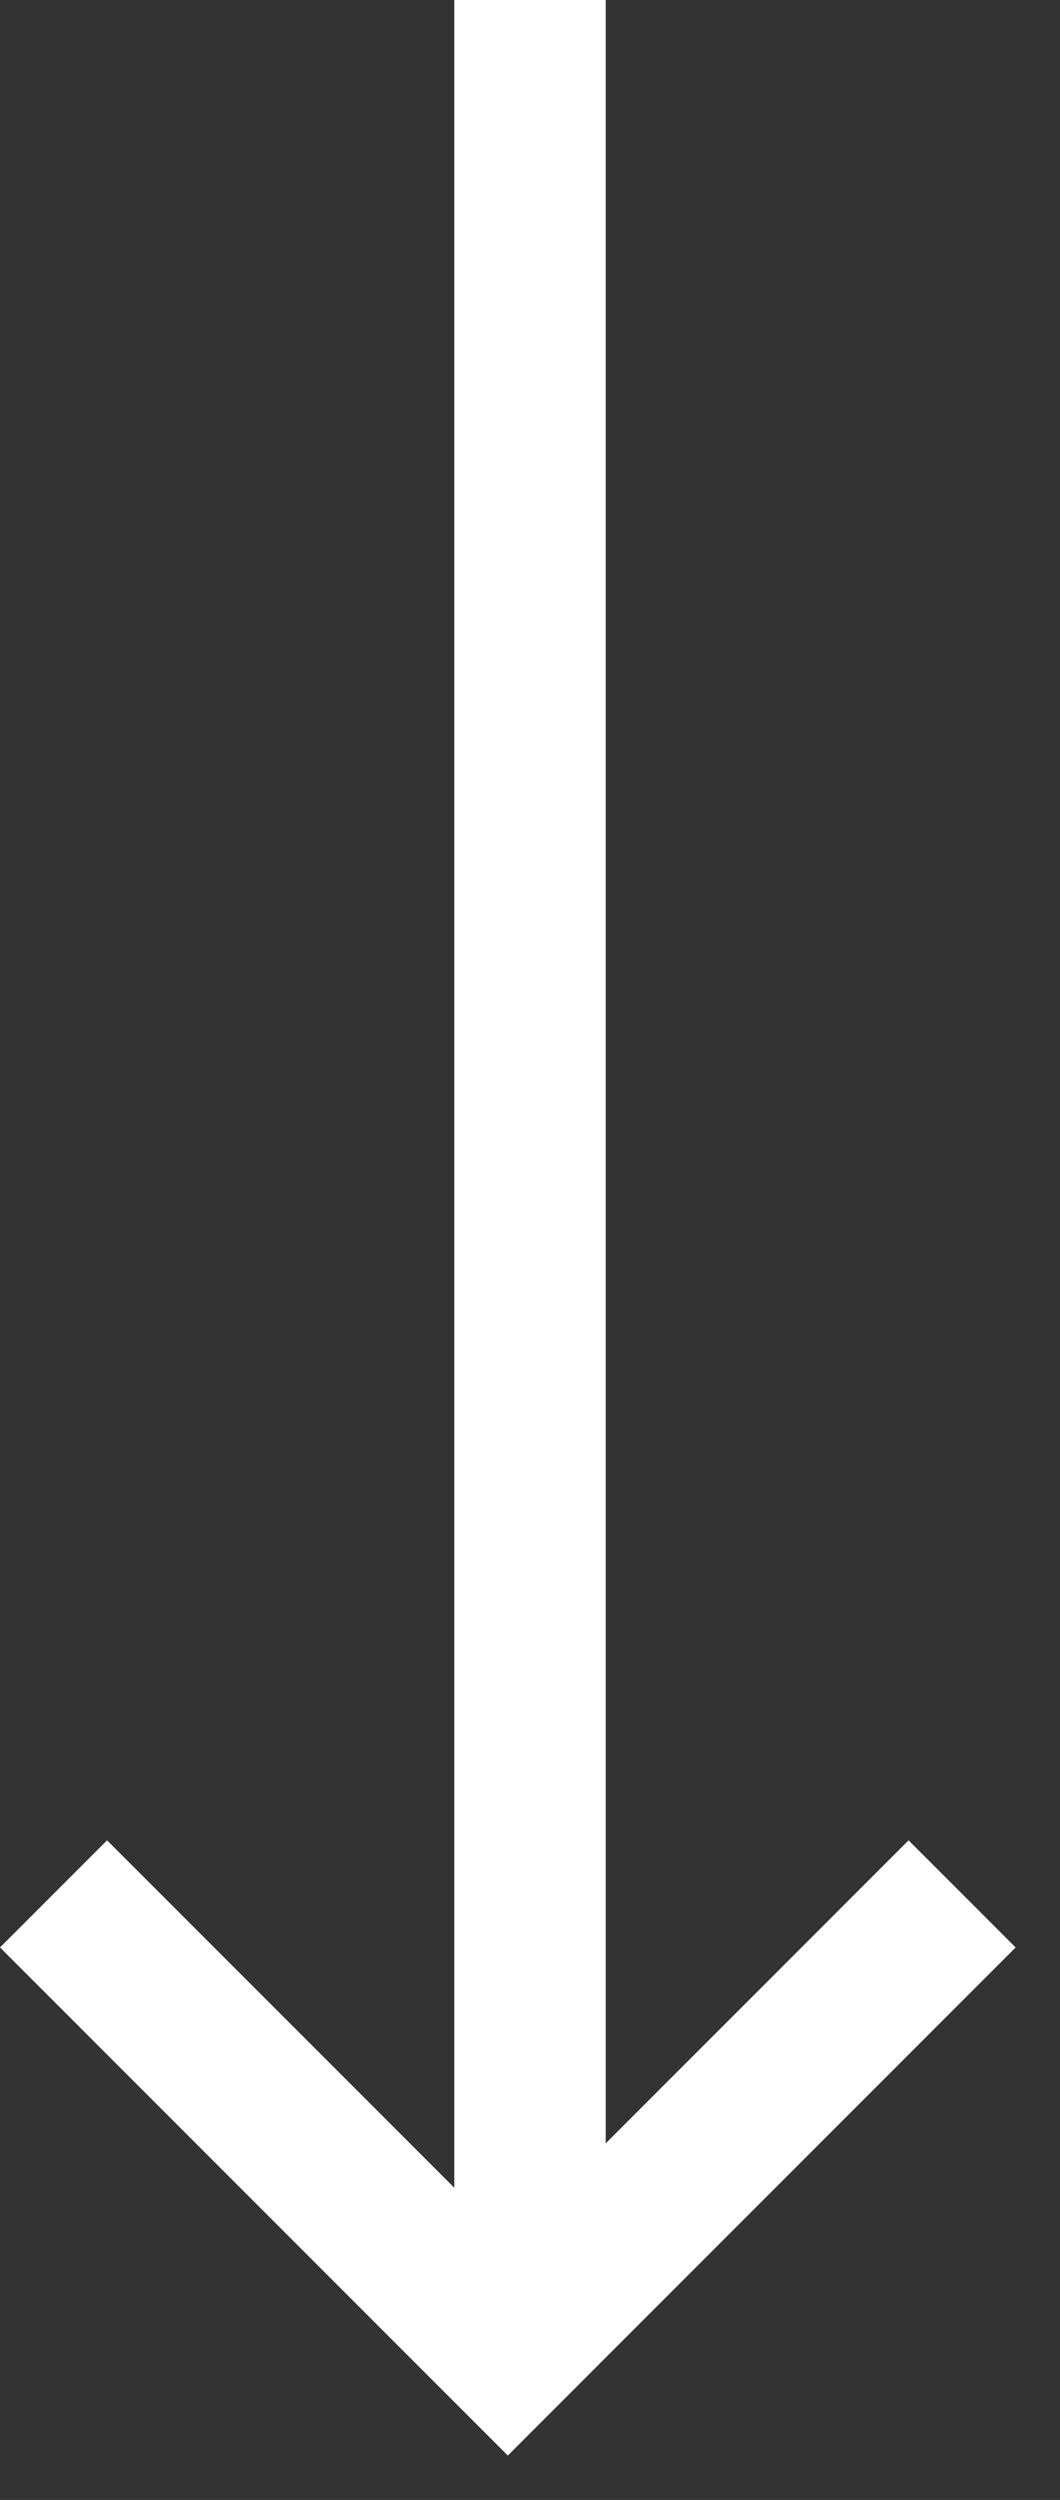
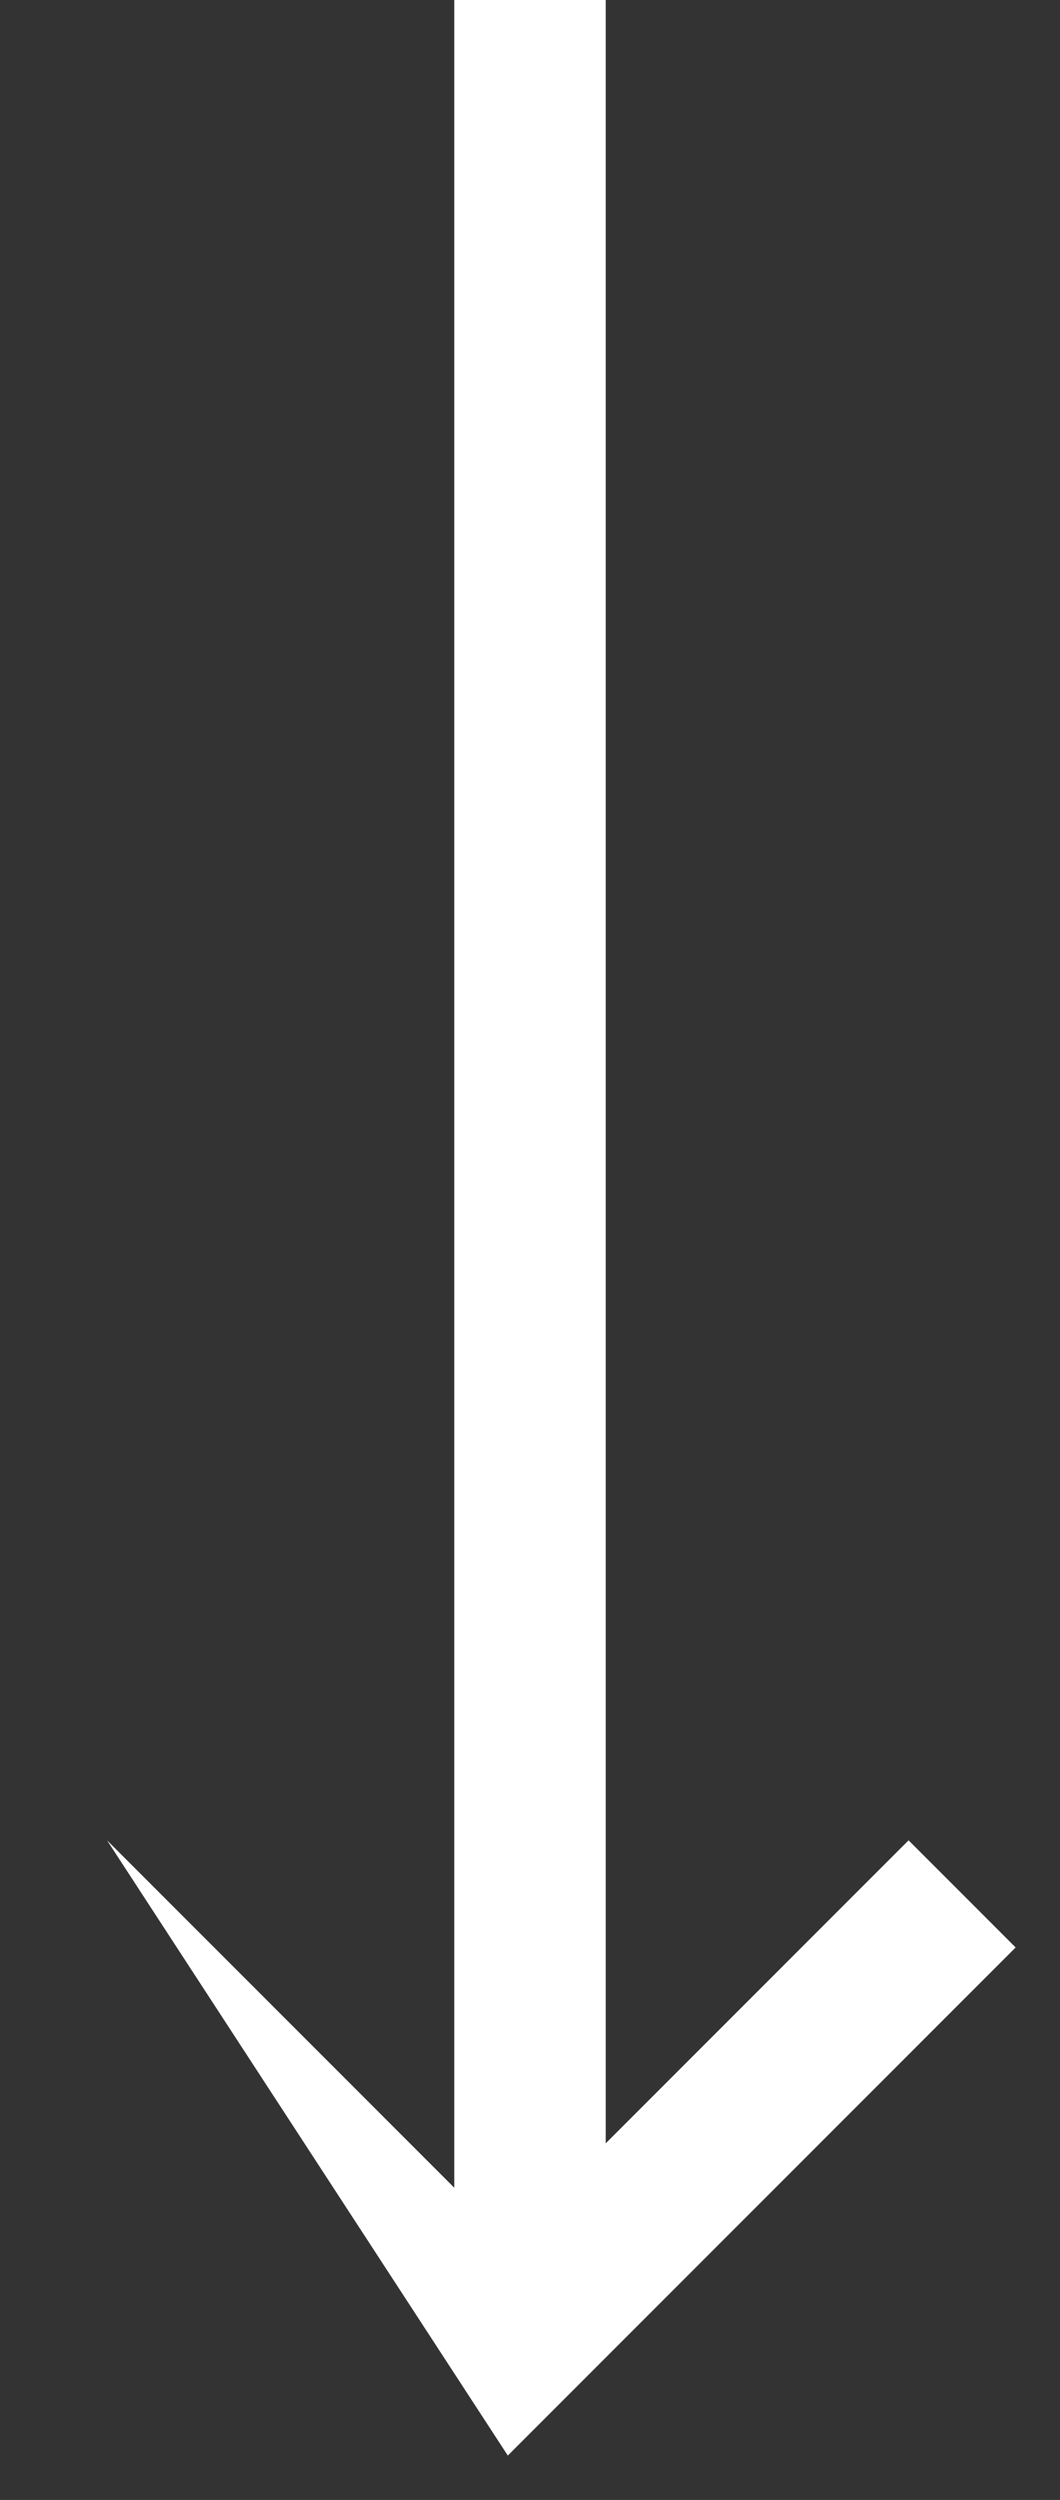
<svg xmlns="http://www.w3.org/2000/svg" width="100%" height="100%" viewBox="0 0 14 33" version="1.1" xml:space="preserve" style="fill-rule:evenodd;clip-rule:evenodd;stroke-linejoin:round;stroke-miterlimit:2;">
  <rect x="0" y="0" width="14" height="33" fill="#333333" stroke="none" />
  <g transform="matrix(1,0,0,1,-56,-47)">
-     <path d="M64,75.293L64,47L62,47L62,75.879L57.414,71.293L56,72.707L62.707,79.414L69.414,72.707L68,71.293L64,75.293Z" style="fill:white;" />
+     <path d="M64,75.293L64,47L62,47L62,75.879L57.414,71.293L62.707,79.414L69.414,72.707L68,71.293L64,75.293Z" style="fill:white;" />
  </g>
</svg>